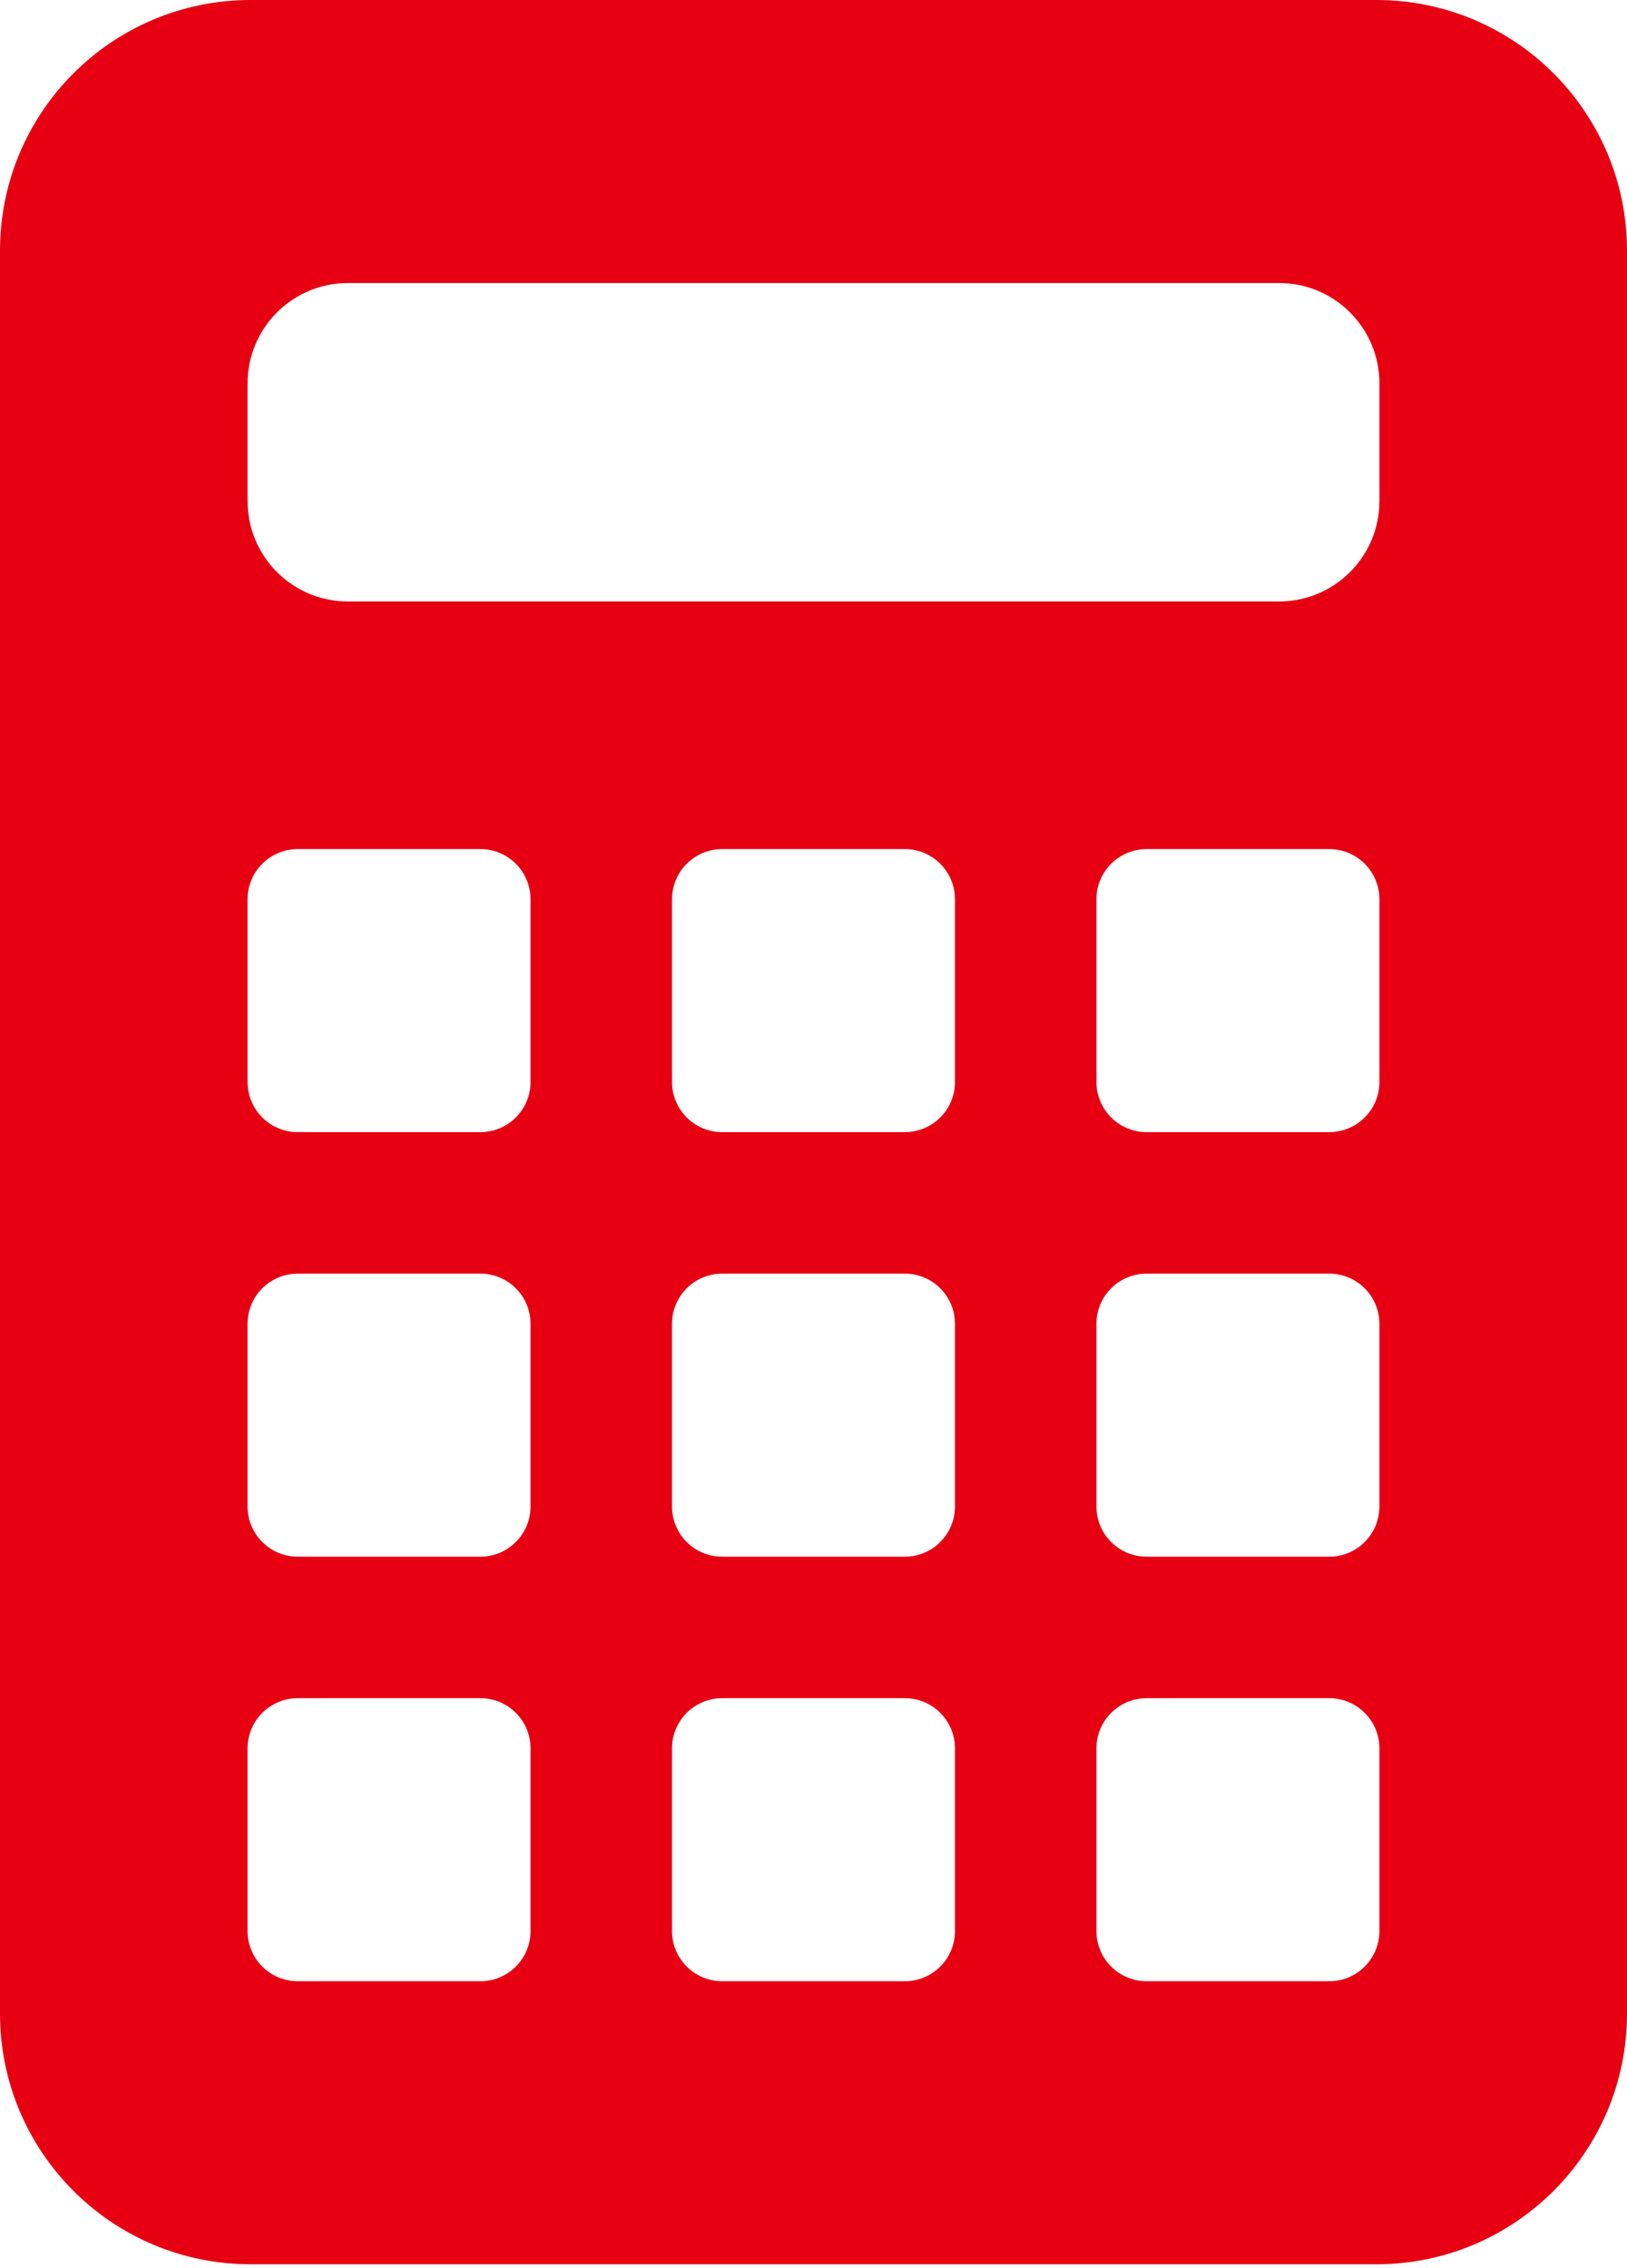
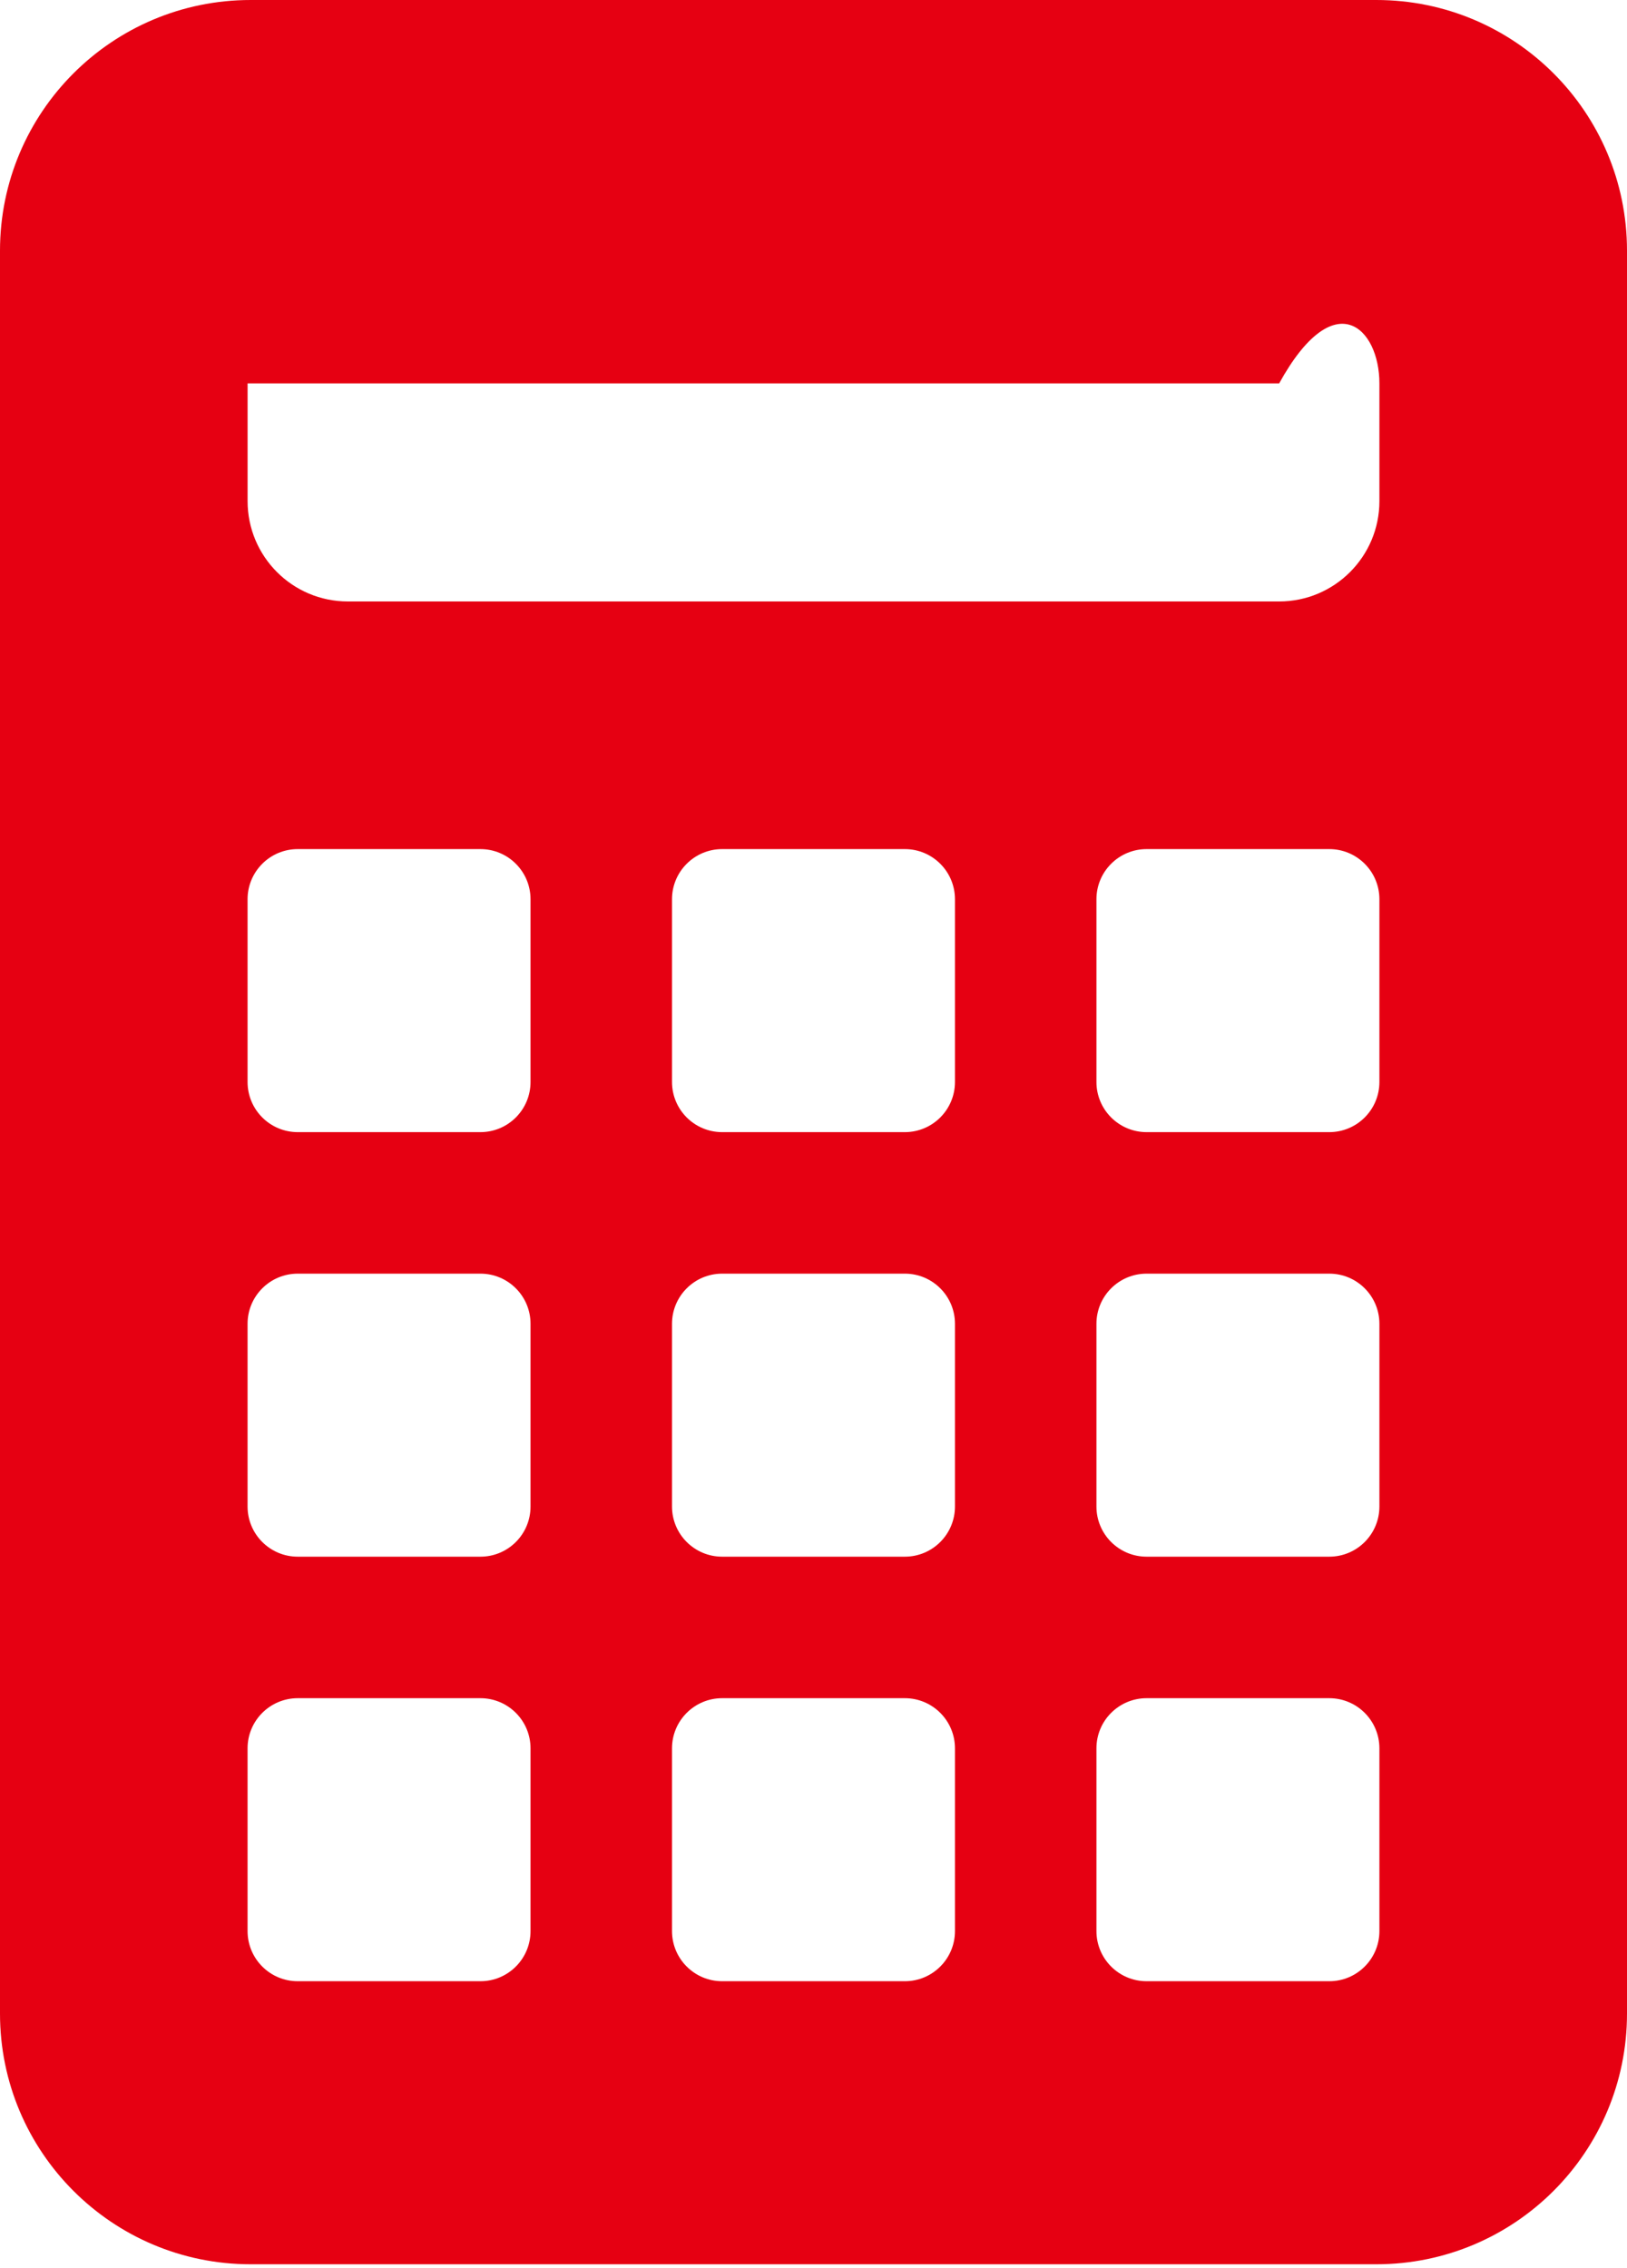
<svg xmlns="http://www.w3.org/2000/svg" width="61" height="85" viewBox="0 0 61 85" fill="none">
-   <path d="M51.603 0H9.397C4.206 0 0 4.206 0 9.397V75.473C0 80.663 4.206 84.87 9.397 84.87H51.603C56.794 84.87 61 80.663 61 75.473V9.397C61 4.206 56.794 0 51.603 0ZM19.891 72.38C19.891 73.419 19.05 74.261 18.011 74.261H11.163C10.124 74.261 9.282 73.419 9.282 72.38V65.532C9.282 64.494 10.124 63.652 11.163 63.652H18.011C19.05 63.652 19.891 64.494 19.891 65.532V72.38ZM19.891 56.467C19.891 57.506 19.05 58.348 18.011 58.348H11.163C10.124 58.348 9.282 57.506 9.282 56.467V49.619C9.282 48.581 10.124 47.739 11.163 47.739H18.011C19.05 47.739 19.891 48.581 19.891 49.619V56.467ZM19.891 40.554C19.891 41.593 19.05 42.435 18.011 42.435H11.163C10.124 42.435 9.282 41.593 9.282 40.554V33.706C9.282 32.668 10.124 31.826 11.163 31.826H18.011C19.05 31.826 19.891 32.668 19.891 33.706V40.554ZM35.804 72.38C35.804 73.419 34.963 74.261 33.924 74.261H27.076C26.037 74.261 25.195 73.419 25.195 72.38V65.532C25.195 64.494 26.037 63.652 27.076 63.652H33.924C34.963 63.652 35.804 64.494 35.804 65.532V72.38ZM35.804 56.467C35.804 57.506 34.963 58.348 33.924 58.348H27.076C26.037 58.348 25.195 57.506 25.195 56.467V49.619C25.195 48.581 26.037 47.739 27.076 47.739H33.924C34.963 47.739 35.804 48.581 35.804 49.619V56.467ZM35.804 40.554C35.804 41.593 34.963 42.435 33.924 42.435H27.076C26.037 42.435 25.195 41.593 25.195 40.554V33.706C25.195 32.668 26.037 31.826 27.076 31.826H33.924C34.963 31.826 35.804 32.668 35.804 33.706V40.554ZM51.717 72.38C51.717 73.419 50.876 74.261 49.837 74.261H42.989C41.95 74.261 41.108 73.419 41.108 72.38V65.532C41.108 64.494 41.95 63.652 42.989 63.652H49.837C50.876 63.652 51.717 64.494 51.717 65.532V72.38ZM51.717 56.467C51.717 57.506 50.876 58.348 49.837 58.348H42.989C41.95 58.348 41.108 57.506 41.108 56.467V49.619C41.108 48.581 41.95 47.739 42.989 47.739H49.837C50.876 47.739 51.717 48.581 51.717 49.619V56.467ZM51.717 40.554C51.717 41.593 50.876 42.435 49.837 42.435H42.989C41.95 42.435 41.108 41.593 41.108 40.554V33.706C41.108 32.668 41.95 31.826 42.989 31.826H49.837C50.876 31.826 51.717 32.668 51.717 33.706V40.554ZM51.717 18.783C51.717 20.86 50.034 22.544 47.959 22.544H13.041C10.966 22.544 9.283 20.86 9.283 18.783V14.37C9.283 12.292 10.966 10.609 13.041 10.609H47.959C50.034 10.609 51.717 12.292 51.717 14.37V18.783Z" fill="#E60012" />
+   <path d="M51.603 0H9.397C4.206 0 0 4.206 0 9.397V75.473C0 80.663 4.206 84.87 9.397 84.87H51.603C56.794 84.87 61 80.663 61 75.473V9.397C61 4.206 56.794 0 51.603 0ZM19.891 72.38C19.891 73.419 19.05 74.261 18.011 74.261H11.163C10.124 74.261 9.282 73.419 9.282 72.38V65.532C9.282 64.494 10.124 63.652 11.163 63.652H18.011C19.05 63.652 19.891 64.494 19.891 65.532V72.38ZM19.891 56.467C19.891 57.506 19.05 58.348 18.011 58.348H11.163C10.124 58.348 9.282 57.506 9.282 56.467V49.619C9.282 48.581 10.124 47.739 11.163 47.739H18.011C19.05 47.739 19.891 48.581 19.891 49.619V56.467ZM19.891 40.554C19.891 41.593 19.05 42.435 18.011 42.435H11.163C10.124 42.435 9.282 41.593 9.282 40.554V33.706C9.282 32.668 10.124 31.826 11.163 31.826H18.011C19.05 31.826 19.891 32.668 19.891 33.706V40.554ZM35.804 72.38C35.804 73.419 34.963 74.261 33.924 74.261H27.076C26.037 74.261 25.195 73.419 25.195 72.38V65.532C25.195 64.494 26.037 63.652 27.076 63.652H33.924C34.963 63.652 35.804 64.494 35.804 65.532V72.38ZM35.804 56.467C35.804 57.506 34.963 58.348 33.924 58.348H27.076C26.037 58.348 25.195 57.506 25.195 56.467V49.619C25.195 48.581 26.037 47.739 27.076 47.739H33.924C34.963 47.739 35.804 48.581 35.804 49.619V56.467ZM35.804 40.554C35.804 41.593 34.963 42.435 33.924 42.435H27.076C26.037 42.435 25.195 41.593 25.195 40.554V33.706C25.195 32.668 26.037 31.826 27.076 31.826H33.924C34.963 31.826 35.804 32.668 35.804 33.706V40.554ZM51.717 72.38C51.717 73.419 50.876 74.261 49.837 74.261H42.989C41.95 74.261 41.108 73.419 41.108 72.38V65.532C41.108 64.494 41.95 63.652 42.989 63.652H49.837C50.876 63.652 51.717 64.494 51.717 65.532V72.38ZM51.717 56.467C51.717 57.506 50.876 58.348 49.837 58.348H42.989C41.95 58.348 41.108 57.506 41.108 56.467V49.619C41.108 48.581 41.95 47.739 42.989 47.739H49.837C50.876 47.739 51.717 48.581 51.717 49.619V56.467ZM51.717 40.554C51.717 41.593 50.876 42.435 49.837 42.435H42.989C41.95 42.435 41.108 41.593 41.108 40.554V33.706C41.108 32.668 41.95 31.826 42.989 31.826H49.837C50.876 31.826 51.717 32.668 51.717 33.706V40.554ZM51.717 18.783C51.717 20.86 50.034 22.544 47.959 22.544H13.041C10.966 22.544 9.283 20.86 9.283 18.783V14.37H47.959C50.034 10.609 51.717 12.292 51.717 14.37V18.783Z" fill="#E60012" />
</svg>